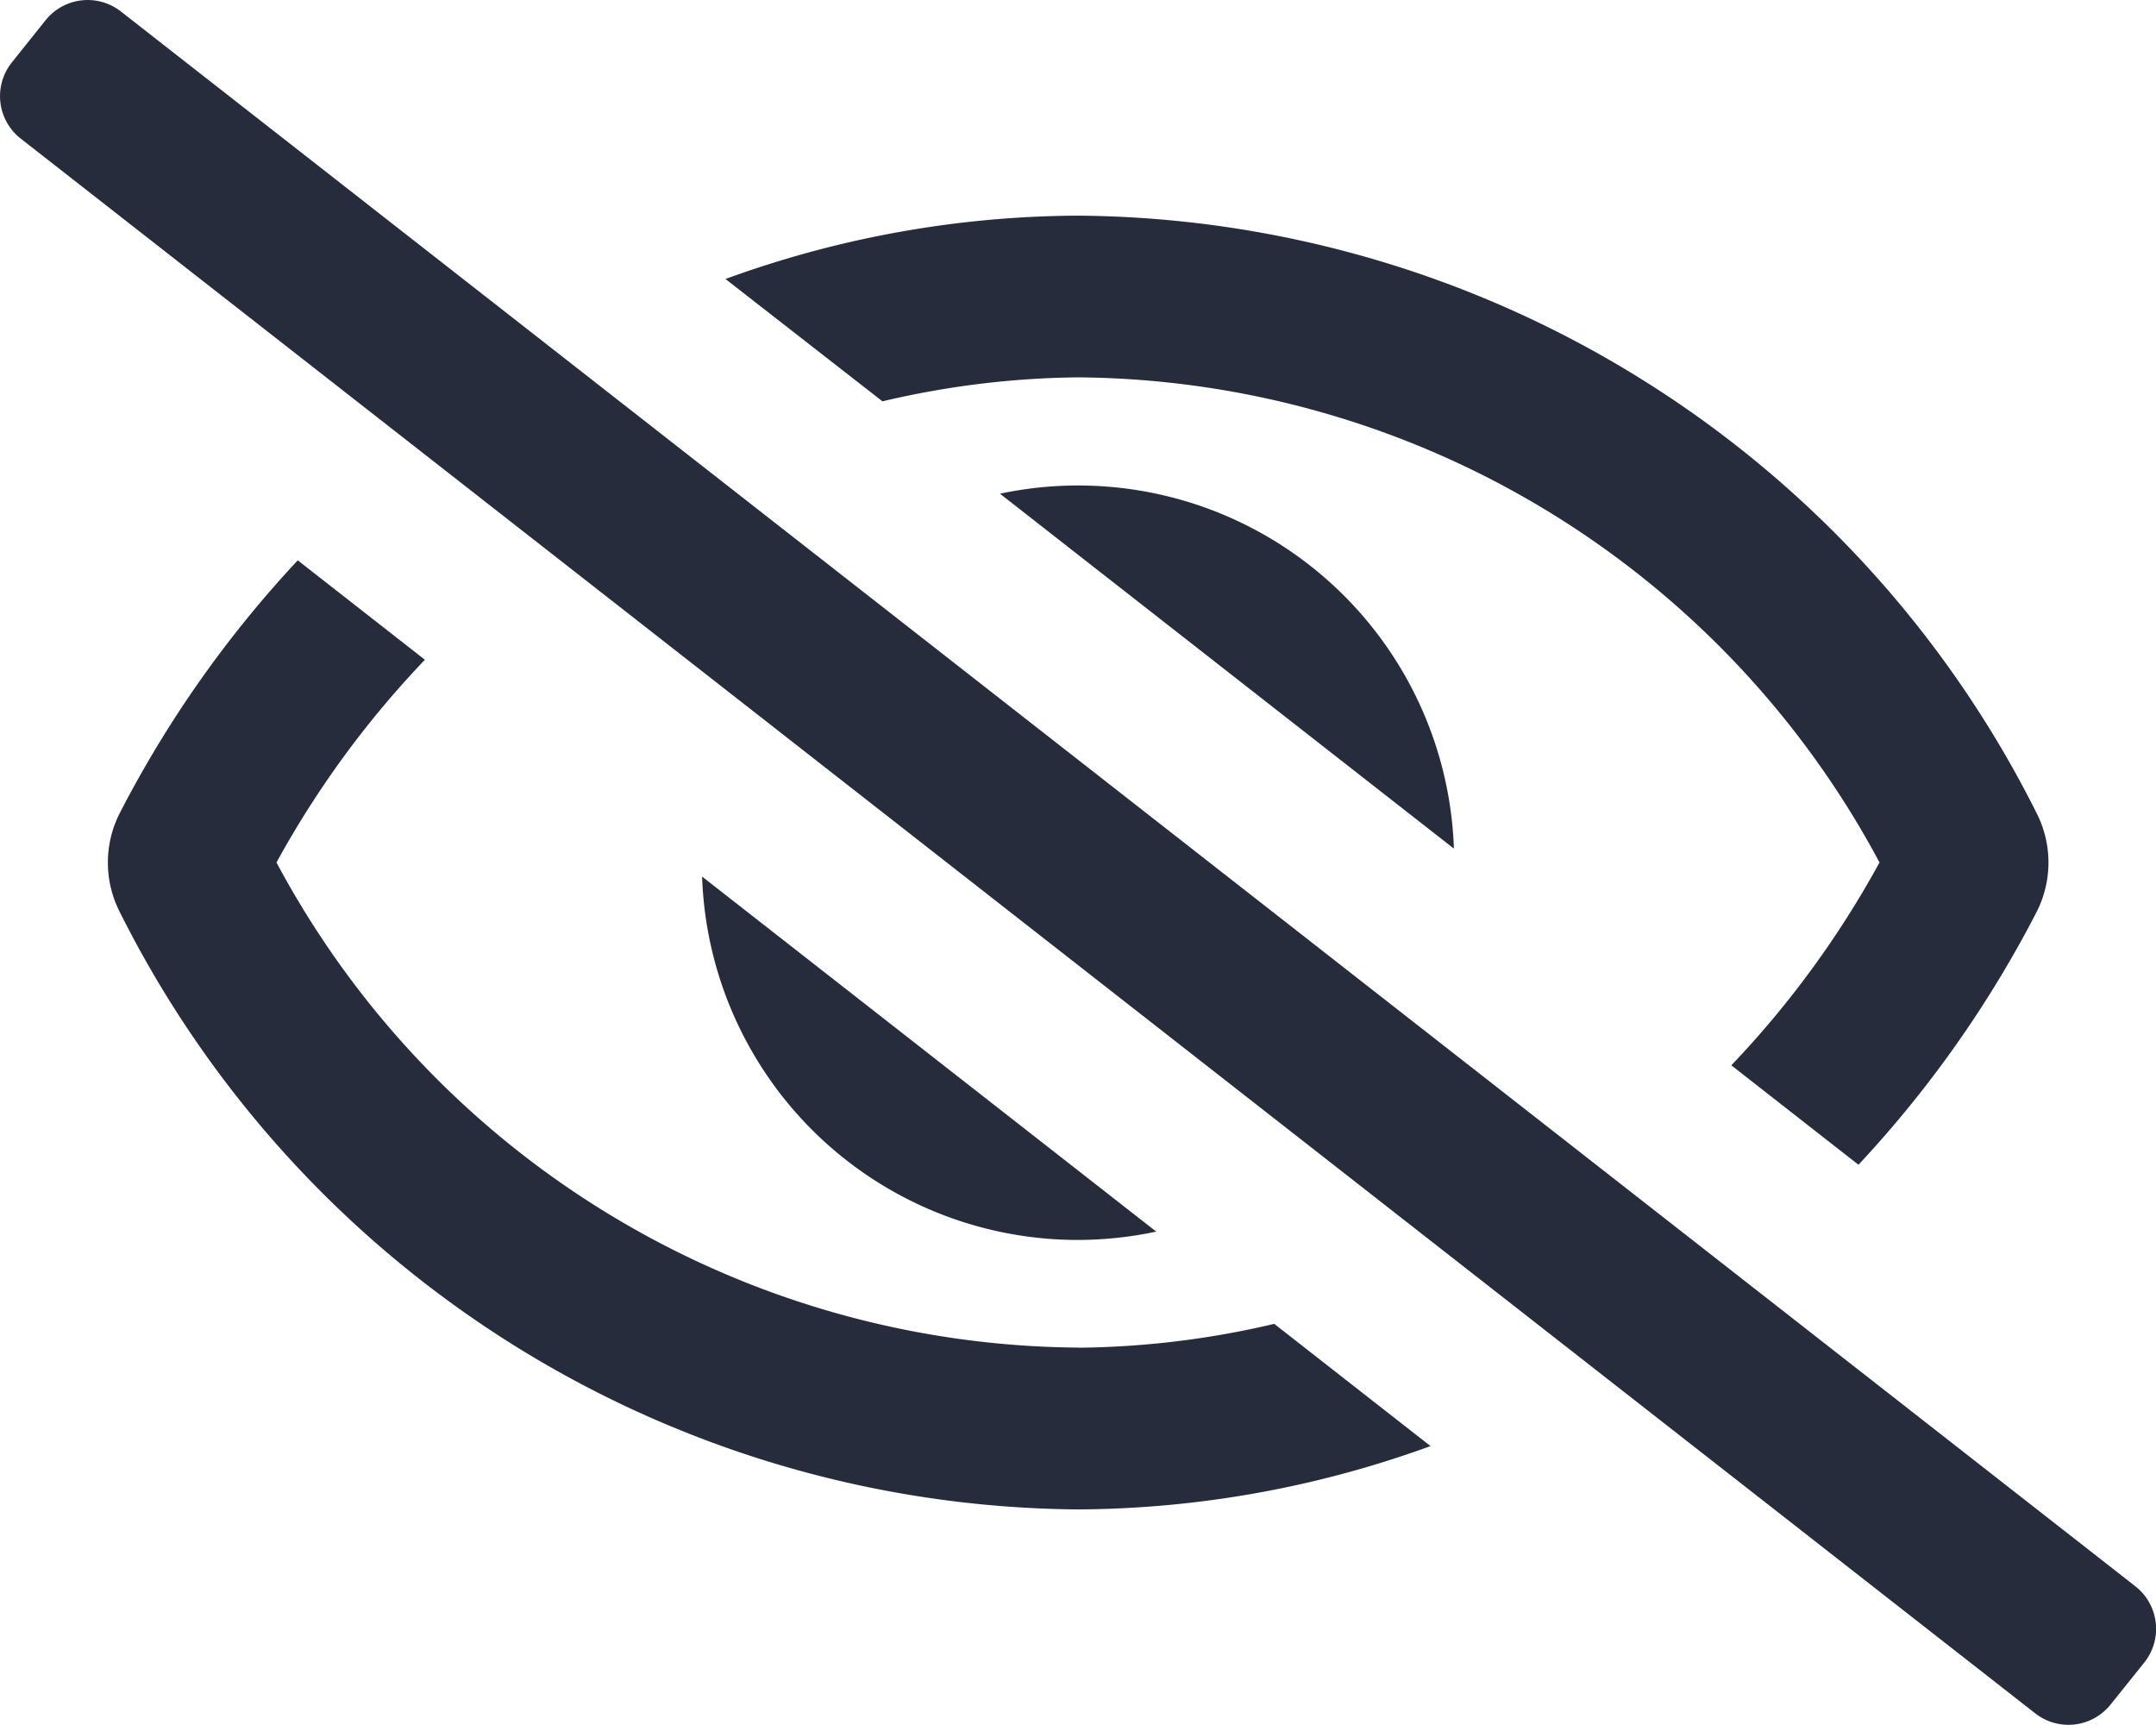
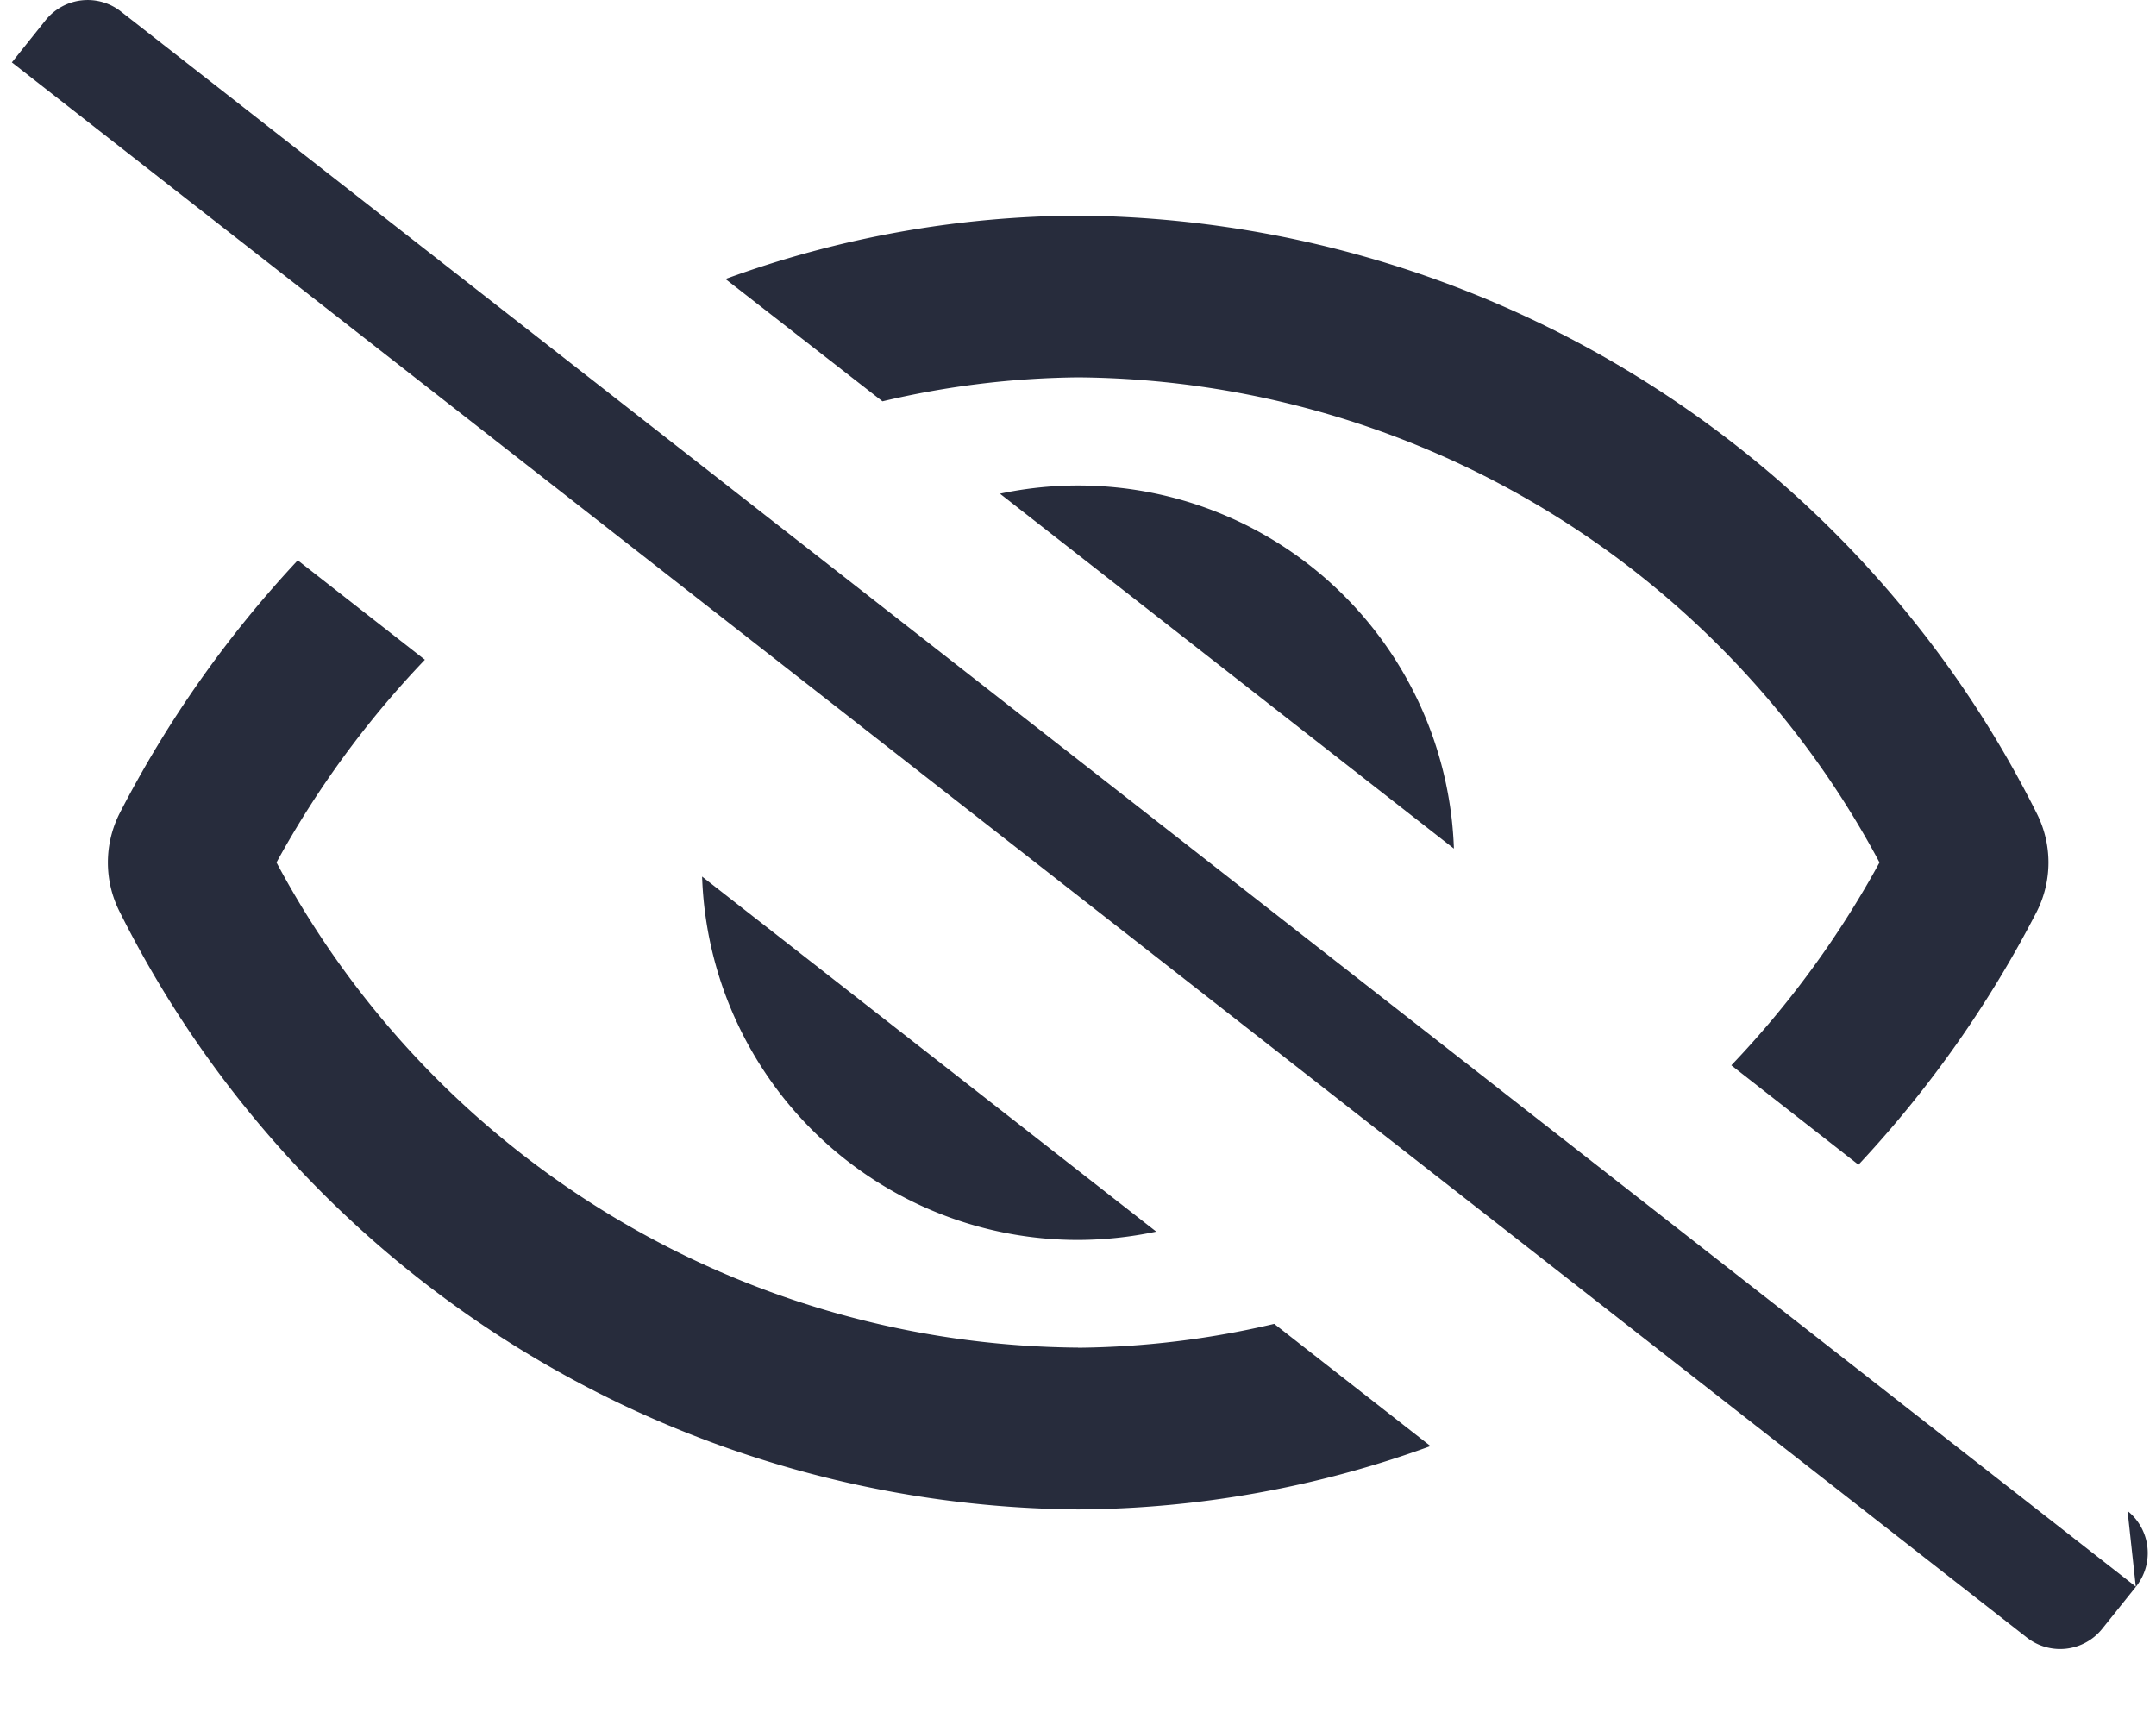
<svg xmlns="http://www.w3.org/2000/svg" width="18.348" height="14.678" viewBox="0 0 18.348 14.678">
-   <path id="eye-slash-regular" d="M18.166,13.5,1.023.1A.459.459,0,0,0,.378.171L.091.53a.459.459,0,0,0,.071.645l17.144,13.4a.459.459,0,0,0,.645-.071l.287-.358a.459.459,0,0,0-.071-.645ZM8.5,4.2,12.363,7.22A3.2,3.2,0,0,0,8.5,4.2Zm1.331,6.28L5.965,7.458a3.2,3.2,0,0,0,3.2,3.092,3.24,3.24,0,0,0,.665-.071ZM9.164,3.21a7.8,7.8,0,0,1,6.821,4.128,8.186,8.186,0,0,1-1.261,1.726l1.082.846a9.567,9.567,0,0,0,1.517-2.153.927.927,0,0,0,0-.837A9.2,9.2,0,0,0,9.164,1.834a8.85,8.85,0,0,0-3,.539L7.5,3.414A7.525,7.525,0,0,1,9.164,3.21Zm0,8.256A7.8,7.8,0,0,1,2.343,7.338,8.184,8.184,0,0,1,3.606,5.613L2.524,4.767A9.564,9.564,0,0,0,1.008,6.92a.927.927,0,0,0,0,.837,9.2,9.2,0,0,0,8.156,5.086,8.885,8.885,0,0,0,3-.539l-1.33-1.04A7.54,7.54,0,0,1,9.164,11.467Z" transform="translate(0.01 0.001)" fill="#272c3c" />
+   <path id="eye-slash-regular" d="M18.166,13.5,1.023.1A.459.459,0,0,0,.378.171L.091.53l17.144,13.4a.459.459,0,0,0,.645-.071l.287-.358a.459.459,0,0,0-.071-.645ZM8.5,4.2,12.363,7.22A3.2,3.2,0,0,0,8.5,4.2Zm1.331,6.28L5.965,7.458a3.2,3.2,0,0,0,3.2,3.092,3.24,3.24,0,0,0,.665-.071ZM9.164,3.21a7.8,7.8,0,0,1,6.821,4.128,8.186,8.186,0,0,1-1.261,1.726l1.082.846a9.567,9.567,0,0,0,1.517-2.153.927.927,0,0,0,0-.837A9.2,9.2,0,0,0,9.164,1.834a8.85,8.85,0,0,0-3,.539L7.5,3.414A7.525,7.525,0,0,1,9.164,3.21Zm0,8.256A7.8,7.8,0,0,1,2.343,7.338,8.184,8.184,0,0,1,3.606,5.613L2.524,4.767A9.564,9.564,0,0,0,1.008,6.92a.927.927,0,0,0,0,.837,9.2,9.2,0,0,0,8.156,5.086,8.885,8.885,0,0,0,3-.539l-1.33-1.04A7.54,7.54,0,0,1,9.164,11.467Z" transform="translate(0.01 0.001)" fill="#272c3c" />
</svg>